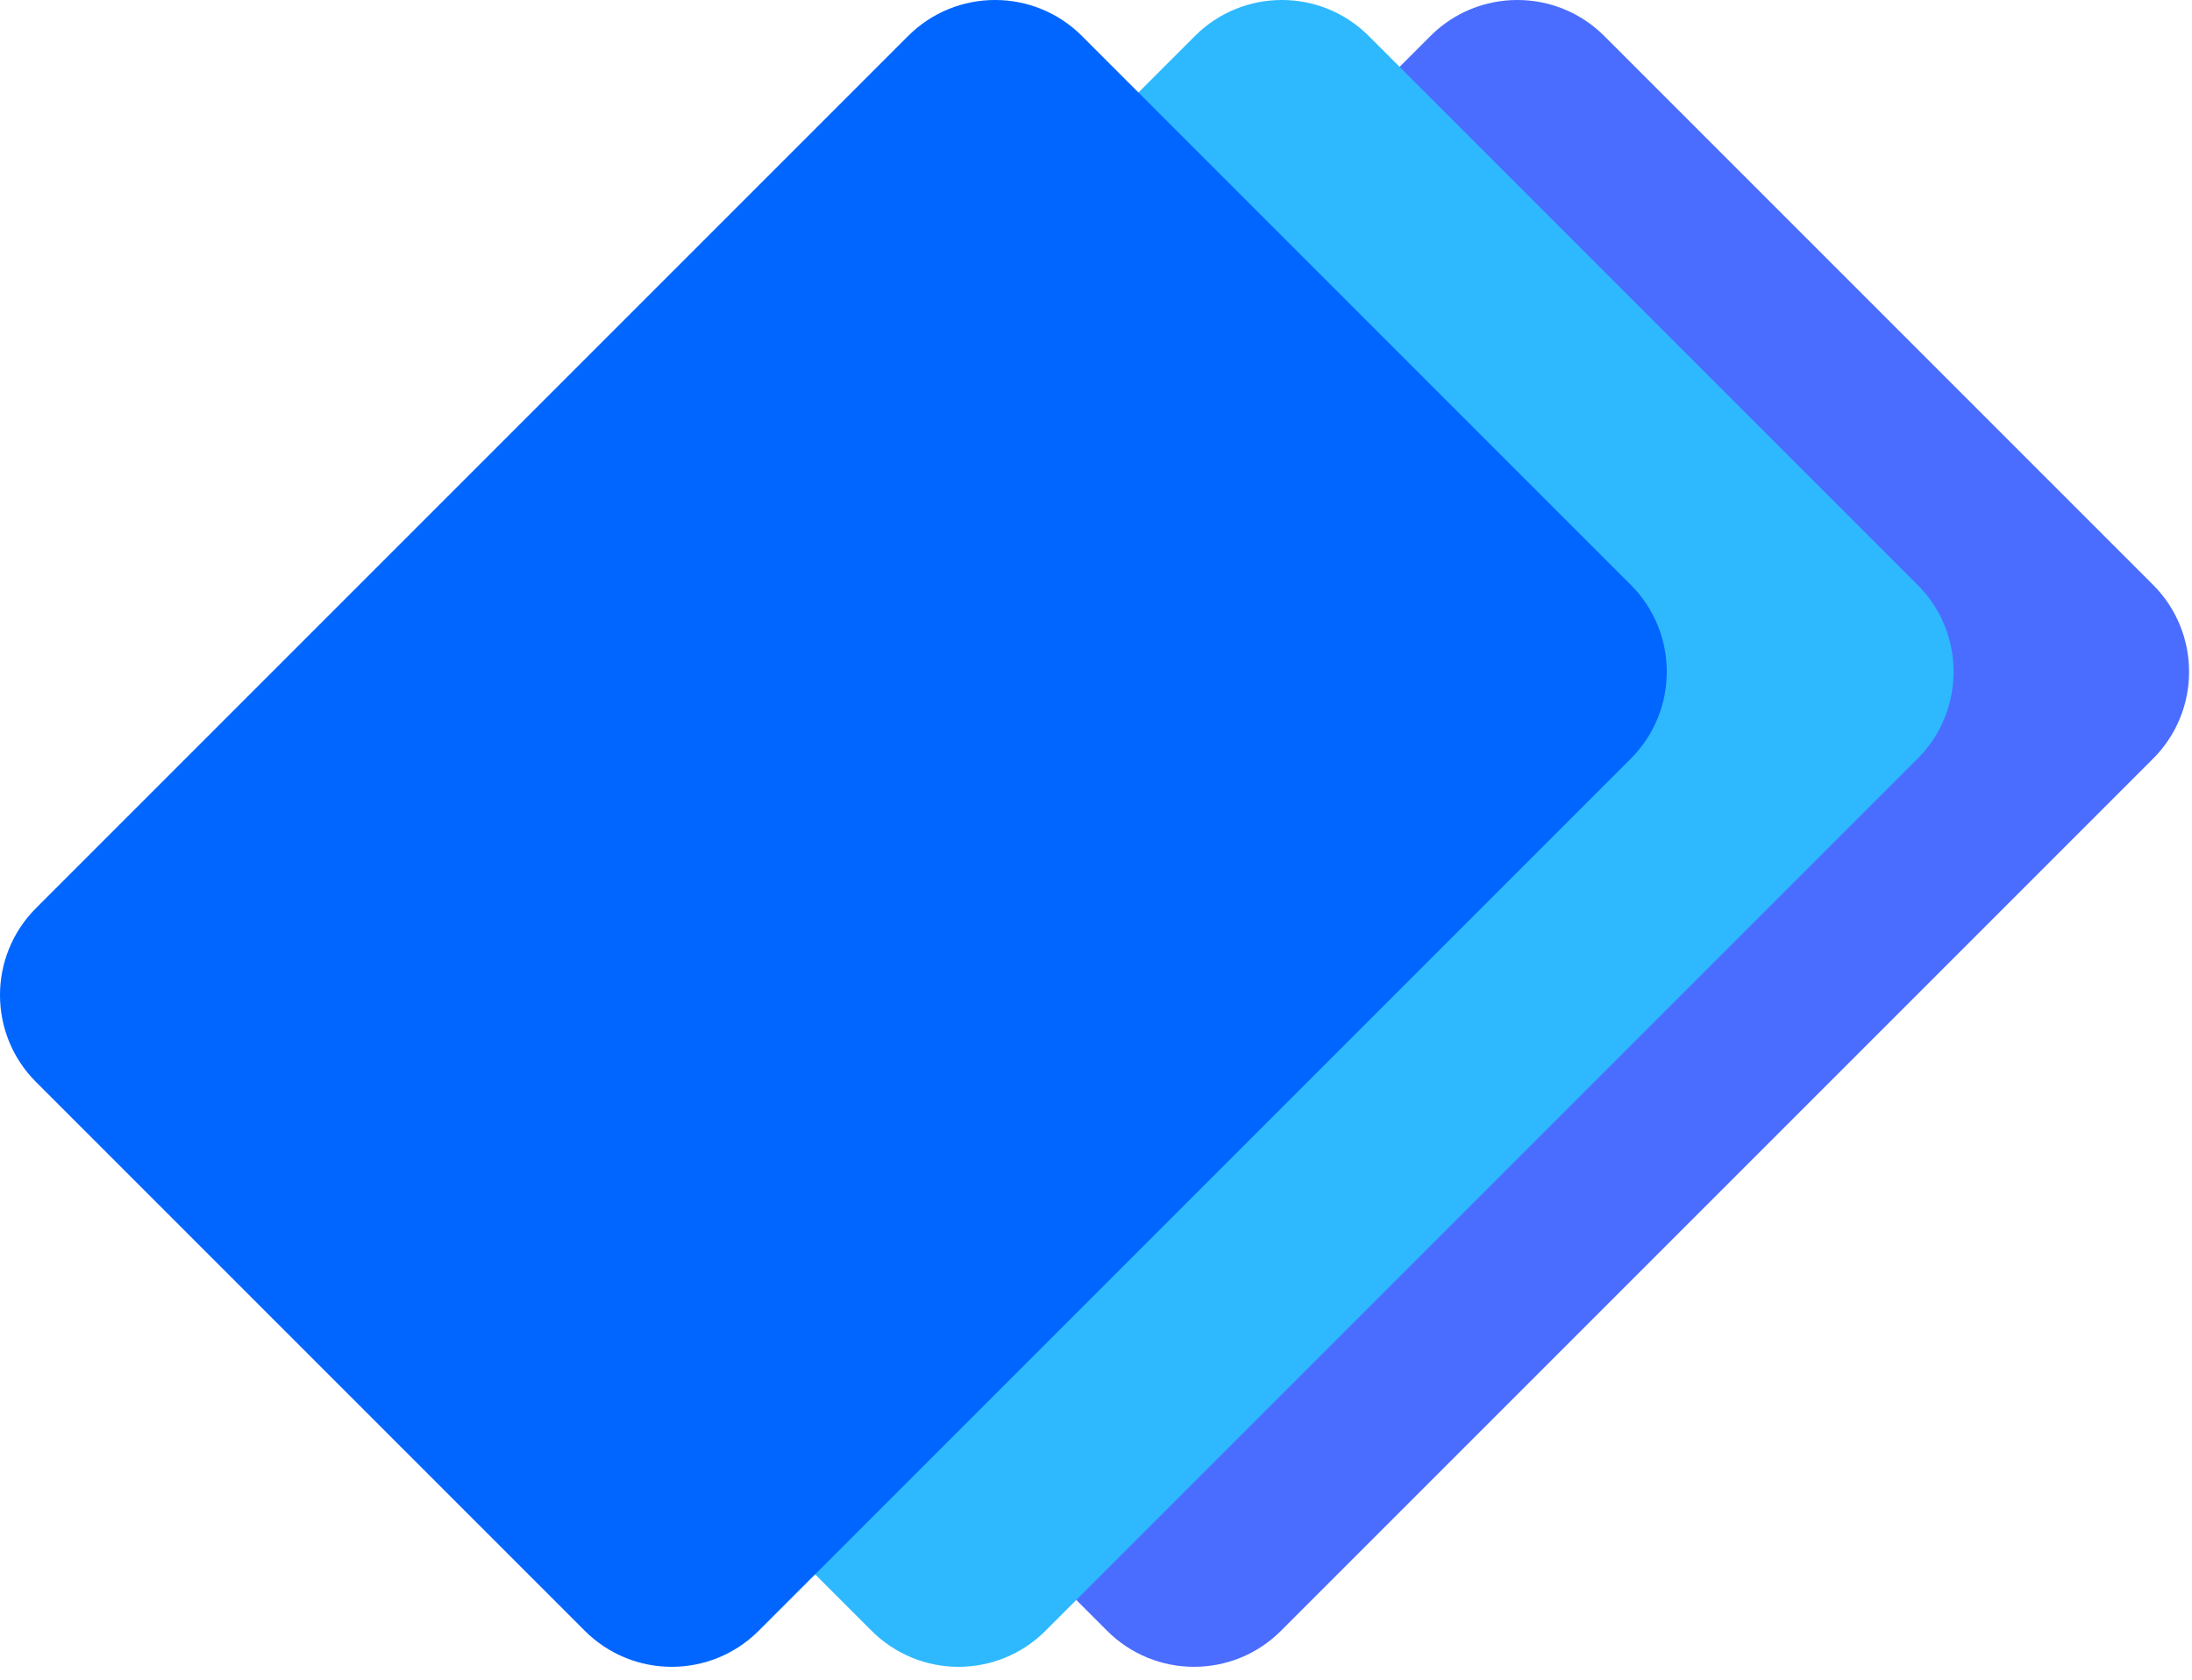
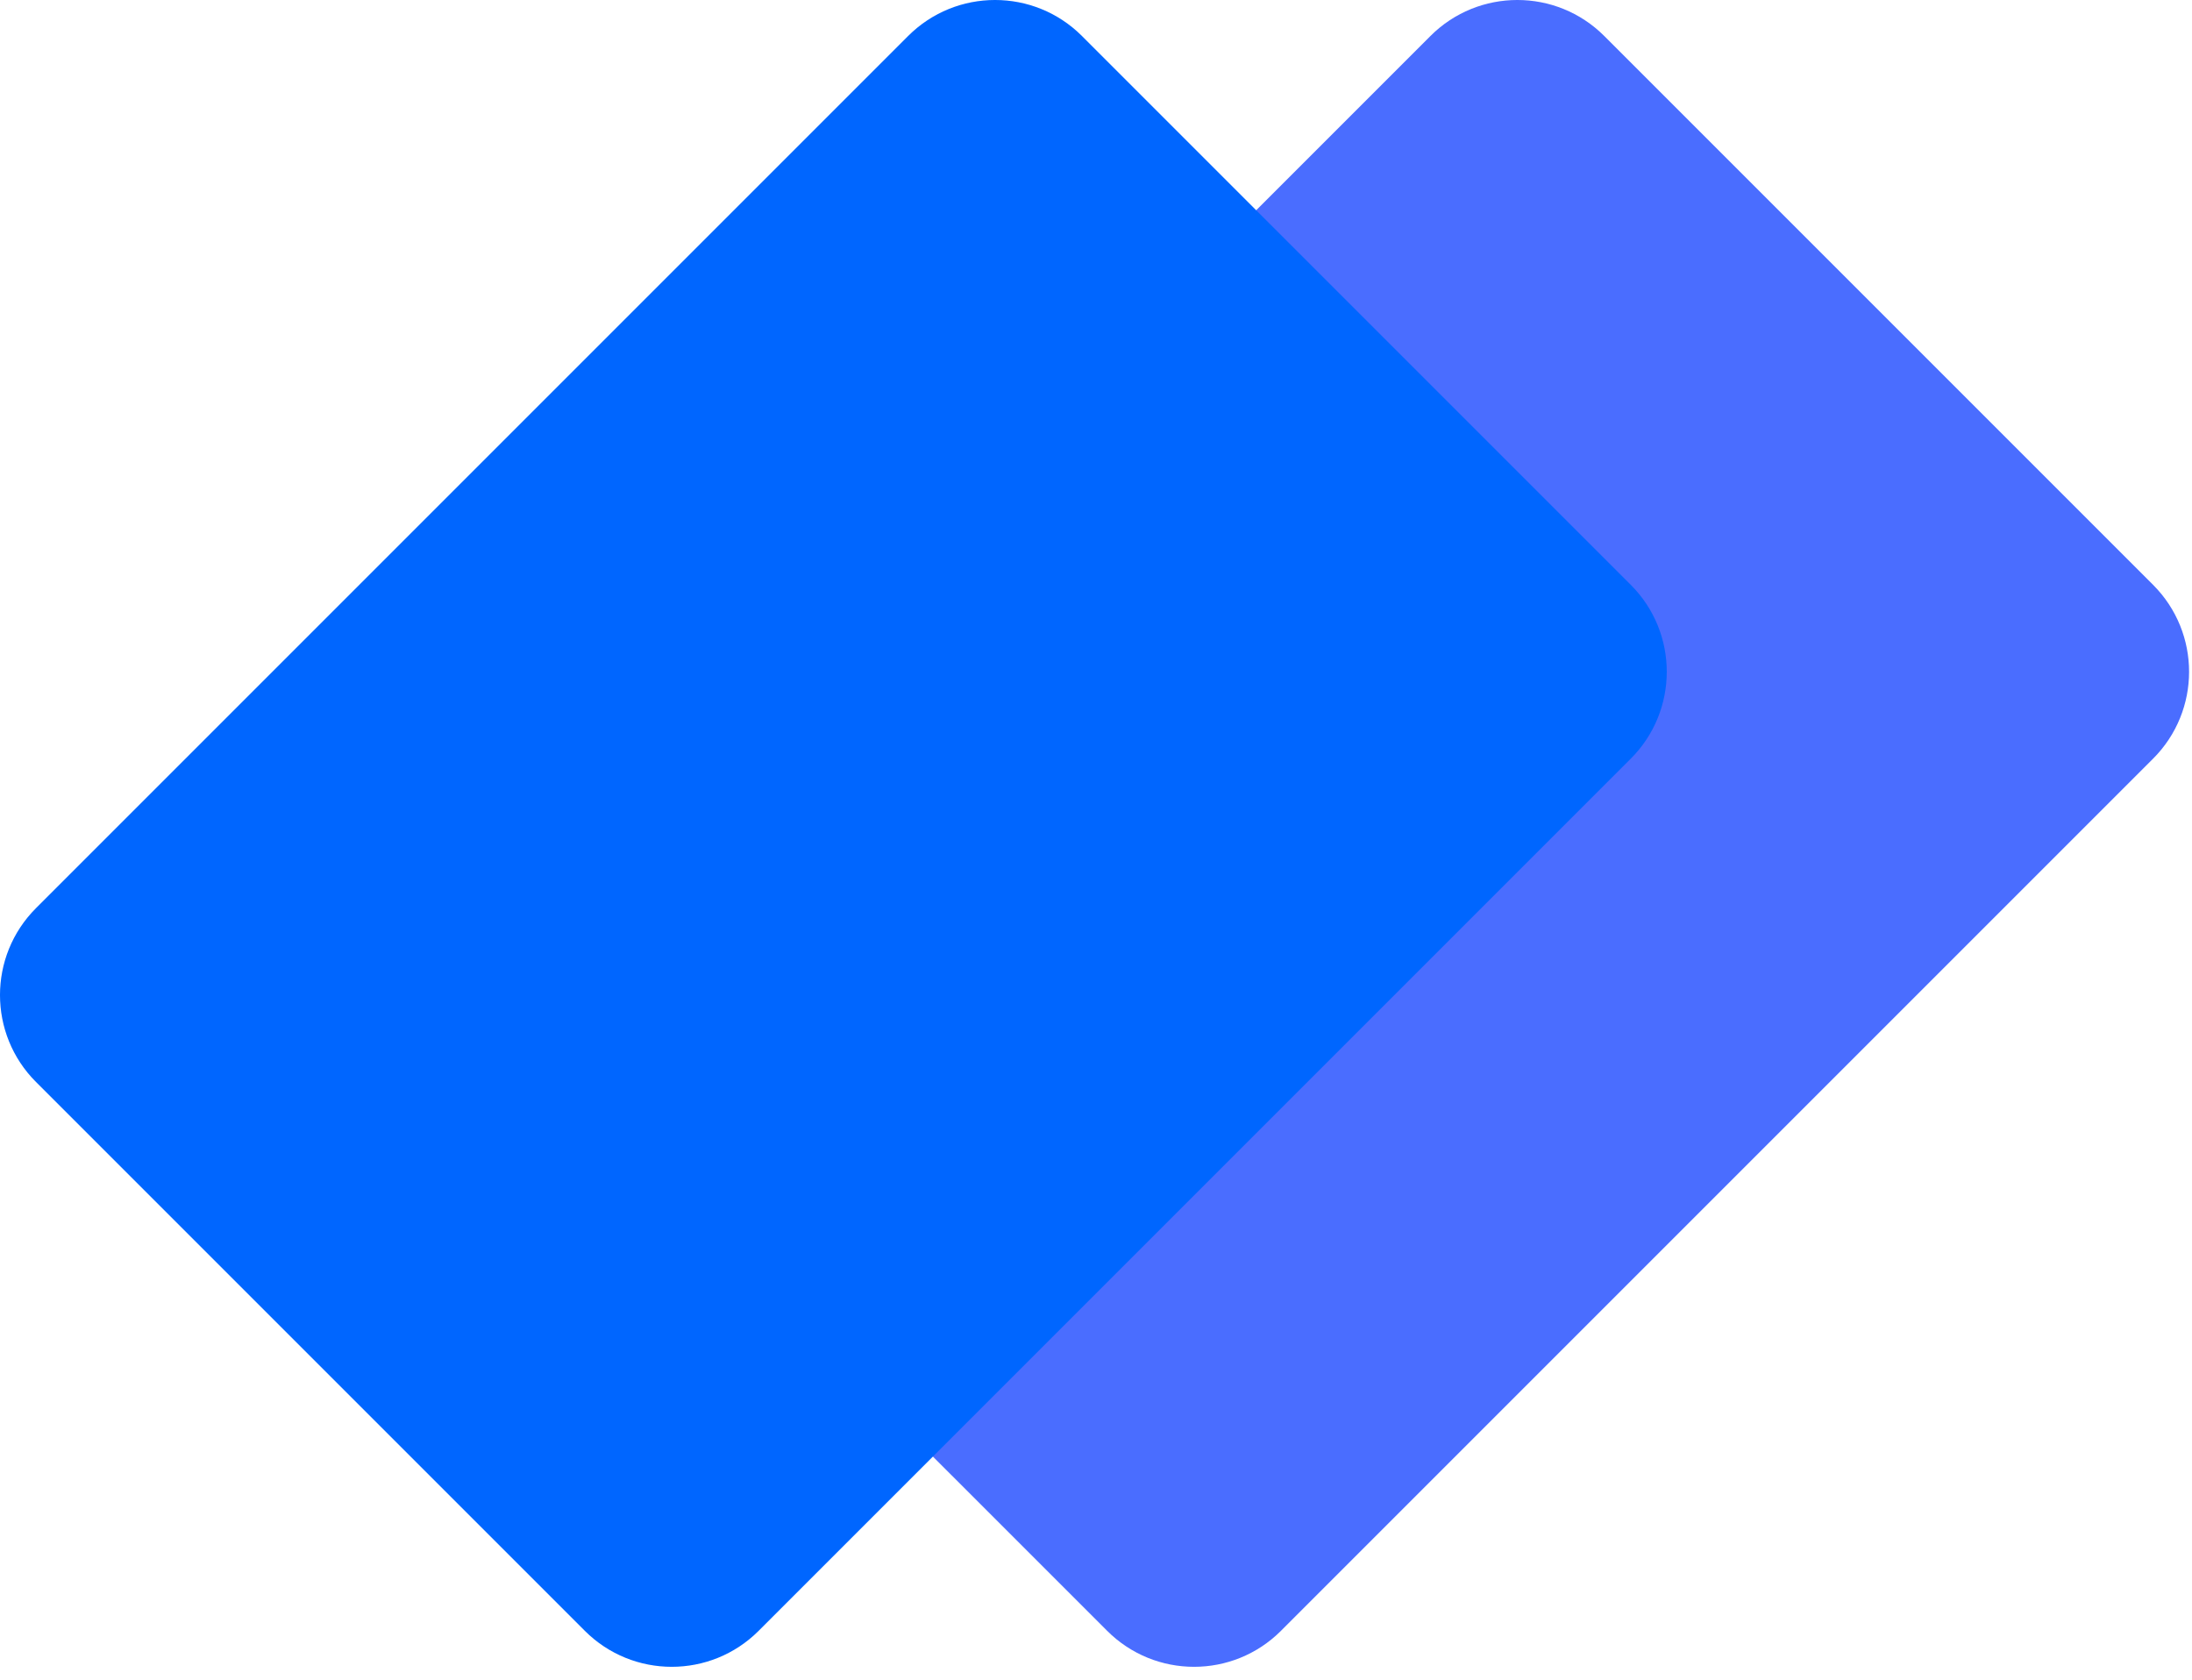
<svg xmlns="http://www.w3.org/2000/svg" width="107" height="82" viewBox="0 0 107 82" fill="none">
  <path d="M105.1 28.547C107.443 30.891 107.443 34.69 105.1 37.033L62.529 79.604C60.186 81.947 56.387 81.947 54.044 79.604L27.253 52.814C24.91 50.471 24.91 46.672 27.253 44.329L69.825 1.757C72.168 -0.586 75.967 -0.586 78.31 1.757L105.1 28.547Z" fill="#4A6DFF" />
-   <path d="M93.604 28.547C95.947 30.891 95.947 34.69 93.604 37.033L51.033 79.604C48.69 81.947 44.891 81.947 42.547 79.604L15.757 52.814C13.414 50.471 13.414 46.672 15.757 44.329L58.329 1.757C60.672 -0.586 64.471 -0.586 66.814 1.757L93.604 28.547Z" fill="#2EB9FF" />
  <path d="M79.604 28.547C81.947 30.891 81.947 34.69 79.604 37.033L37.033 79.604C34.69 81.947 30.891 81.947 28.547 79.604L1.757 52.814C-0.586 50.471 -0.586 46.672 1.757 44.329L44.329 1.757C46.672 -0.586 50.471 -0.586 52.814 1.757L79.604 28.547Z" fill="#0066FF" />
</svg>